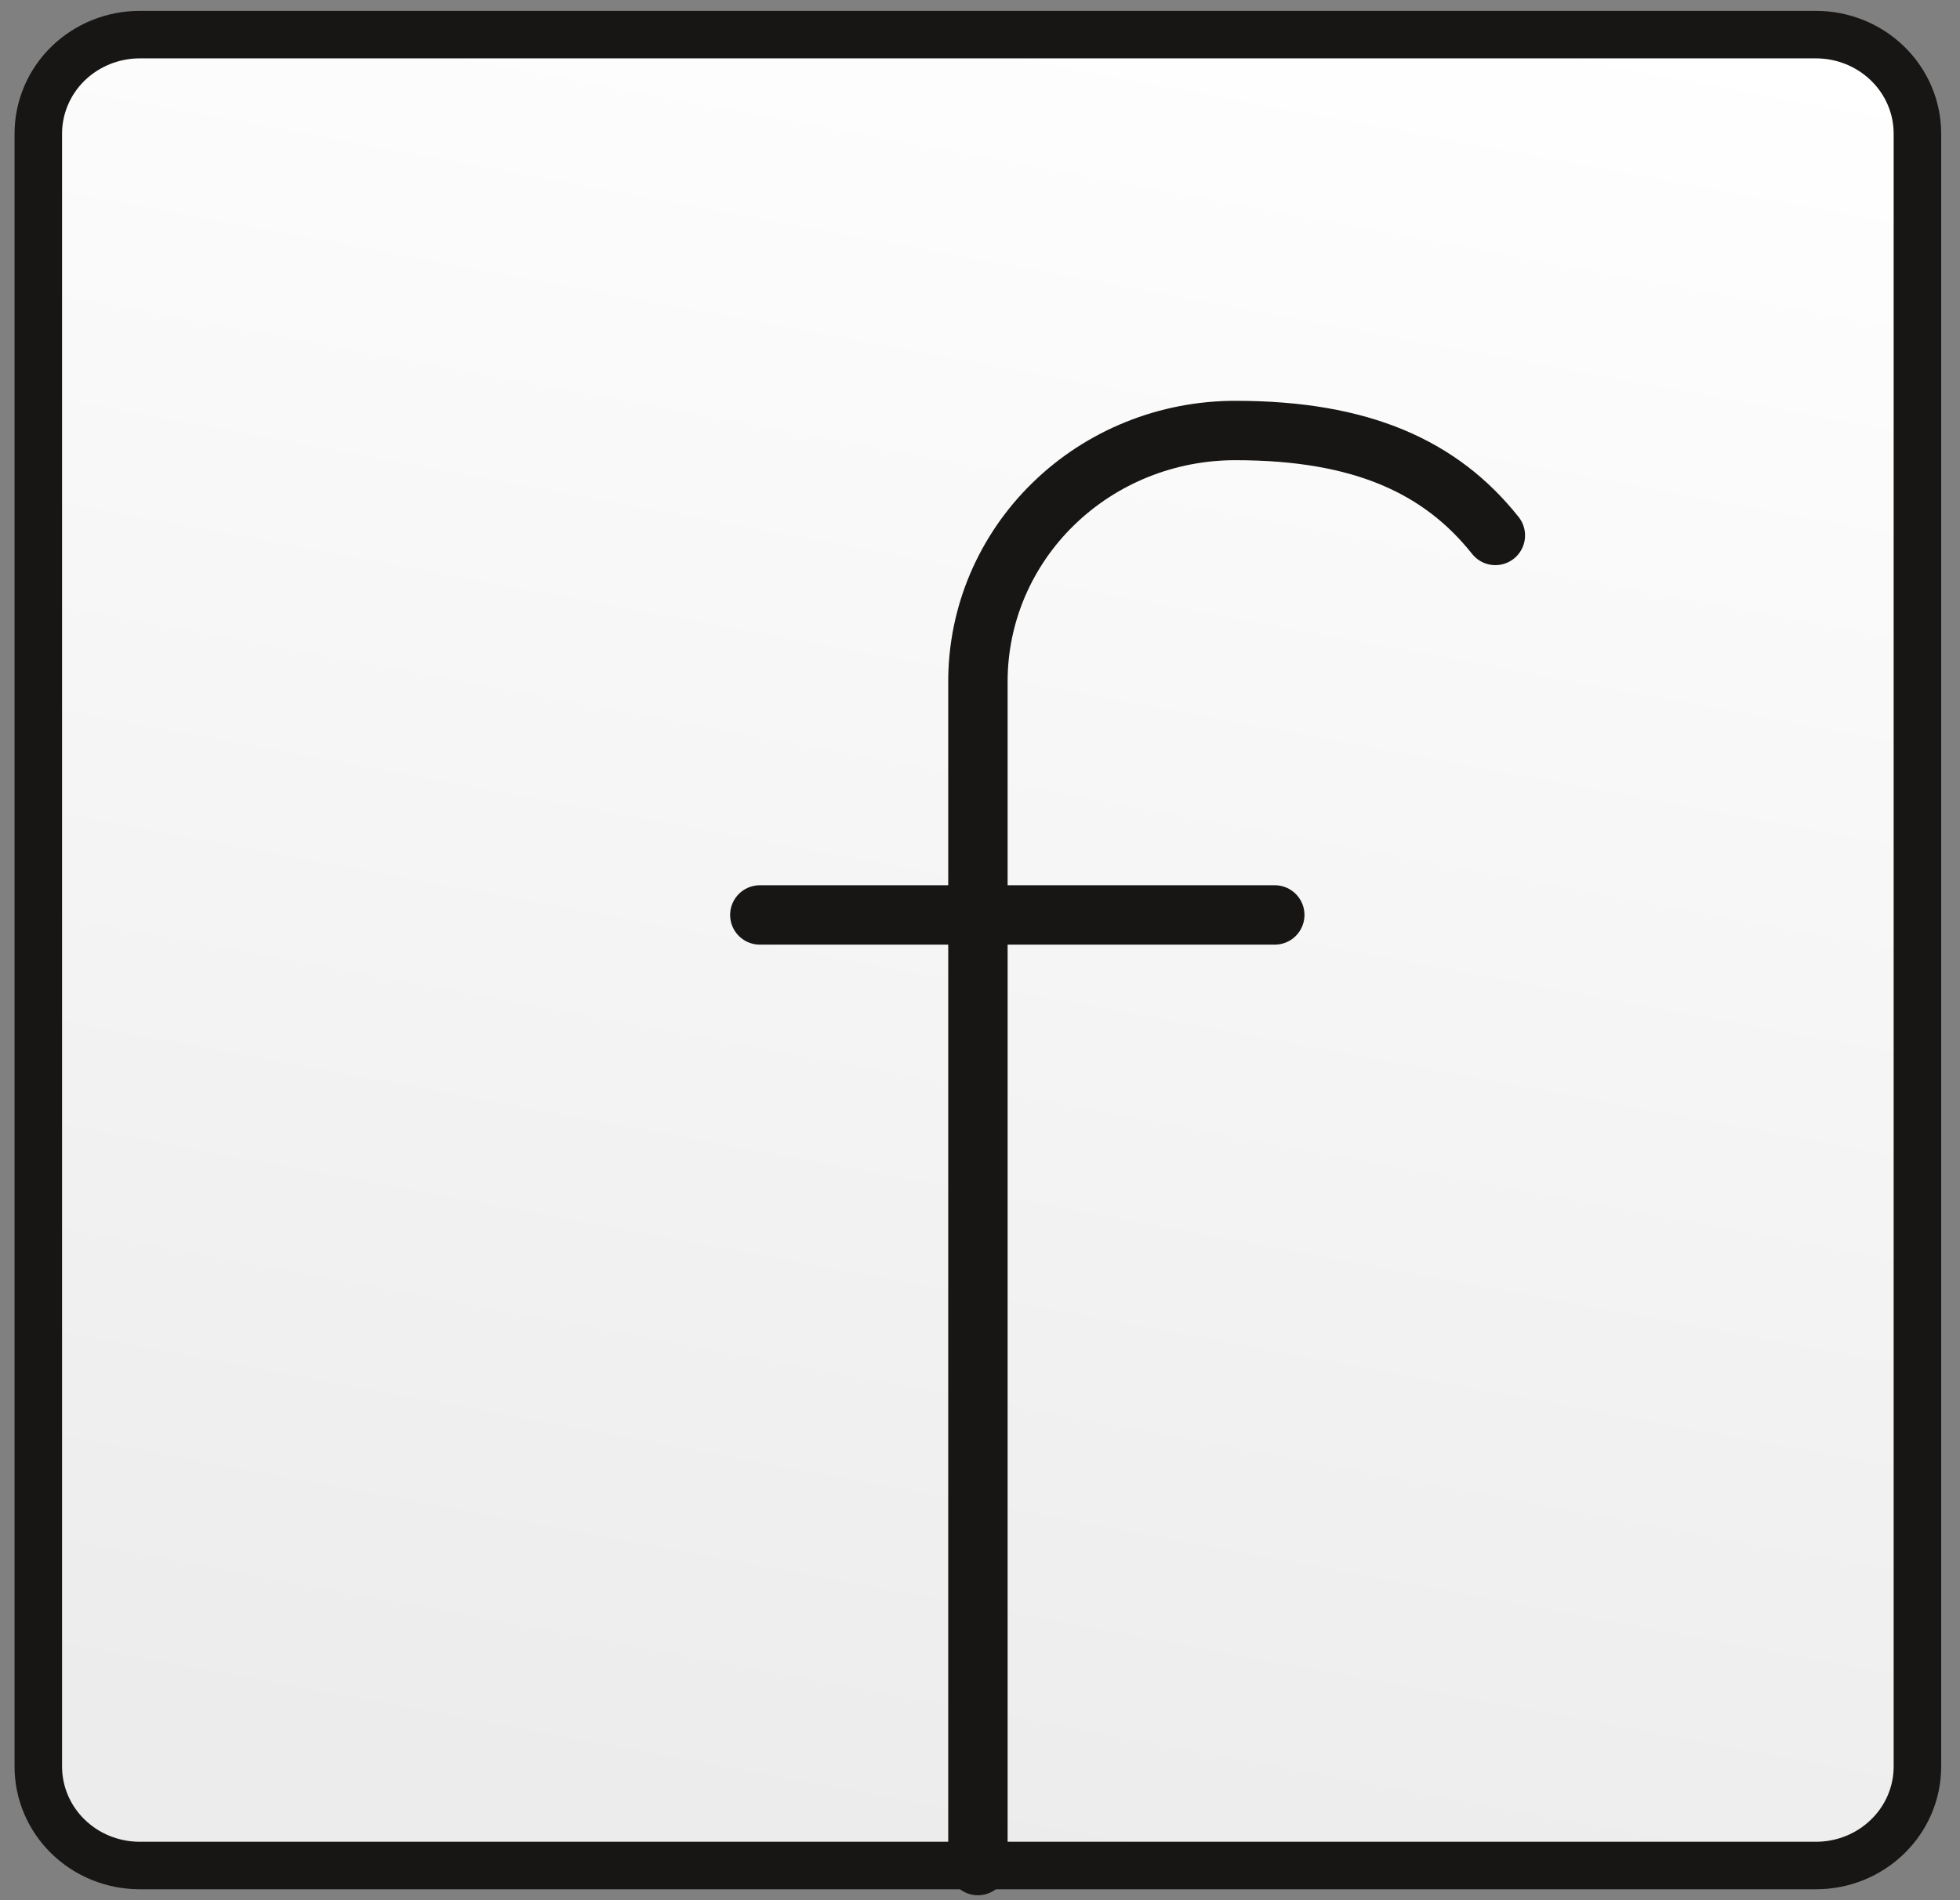
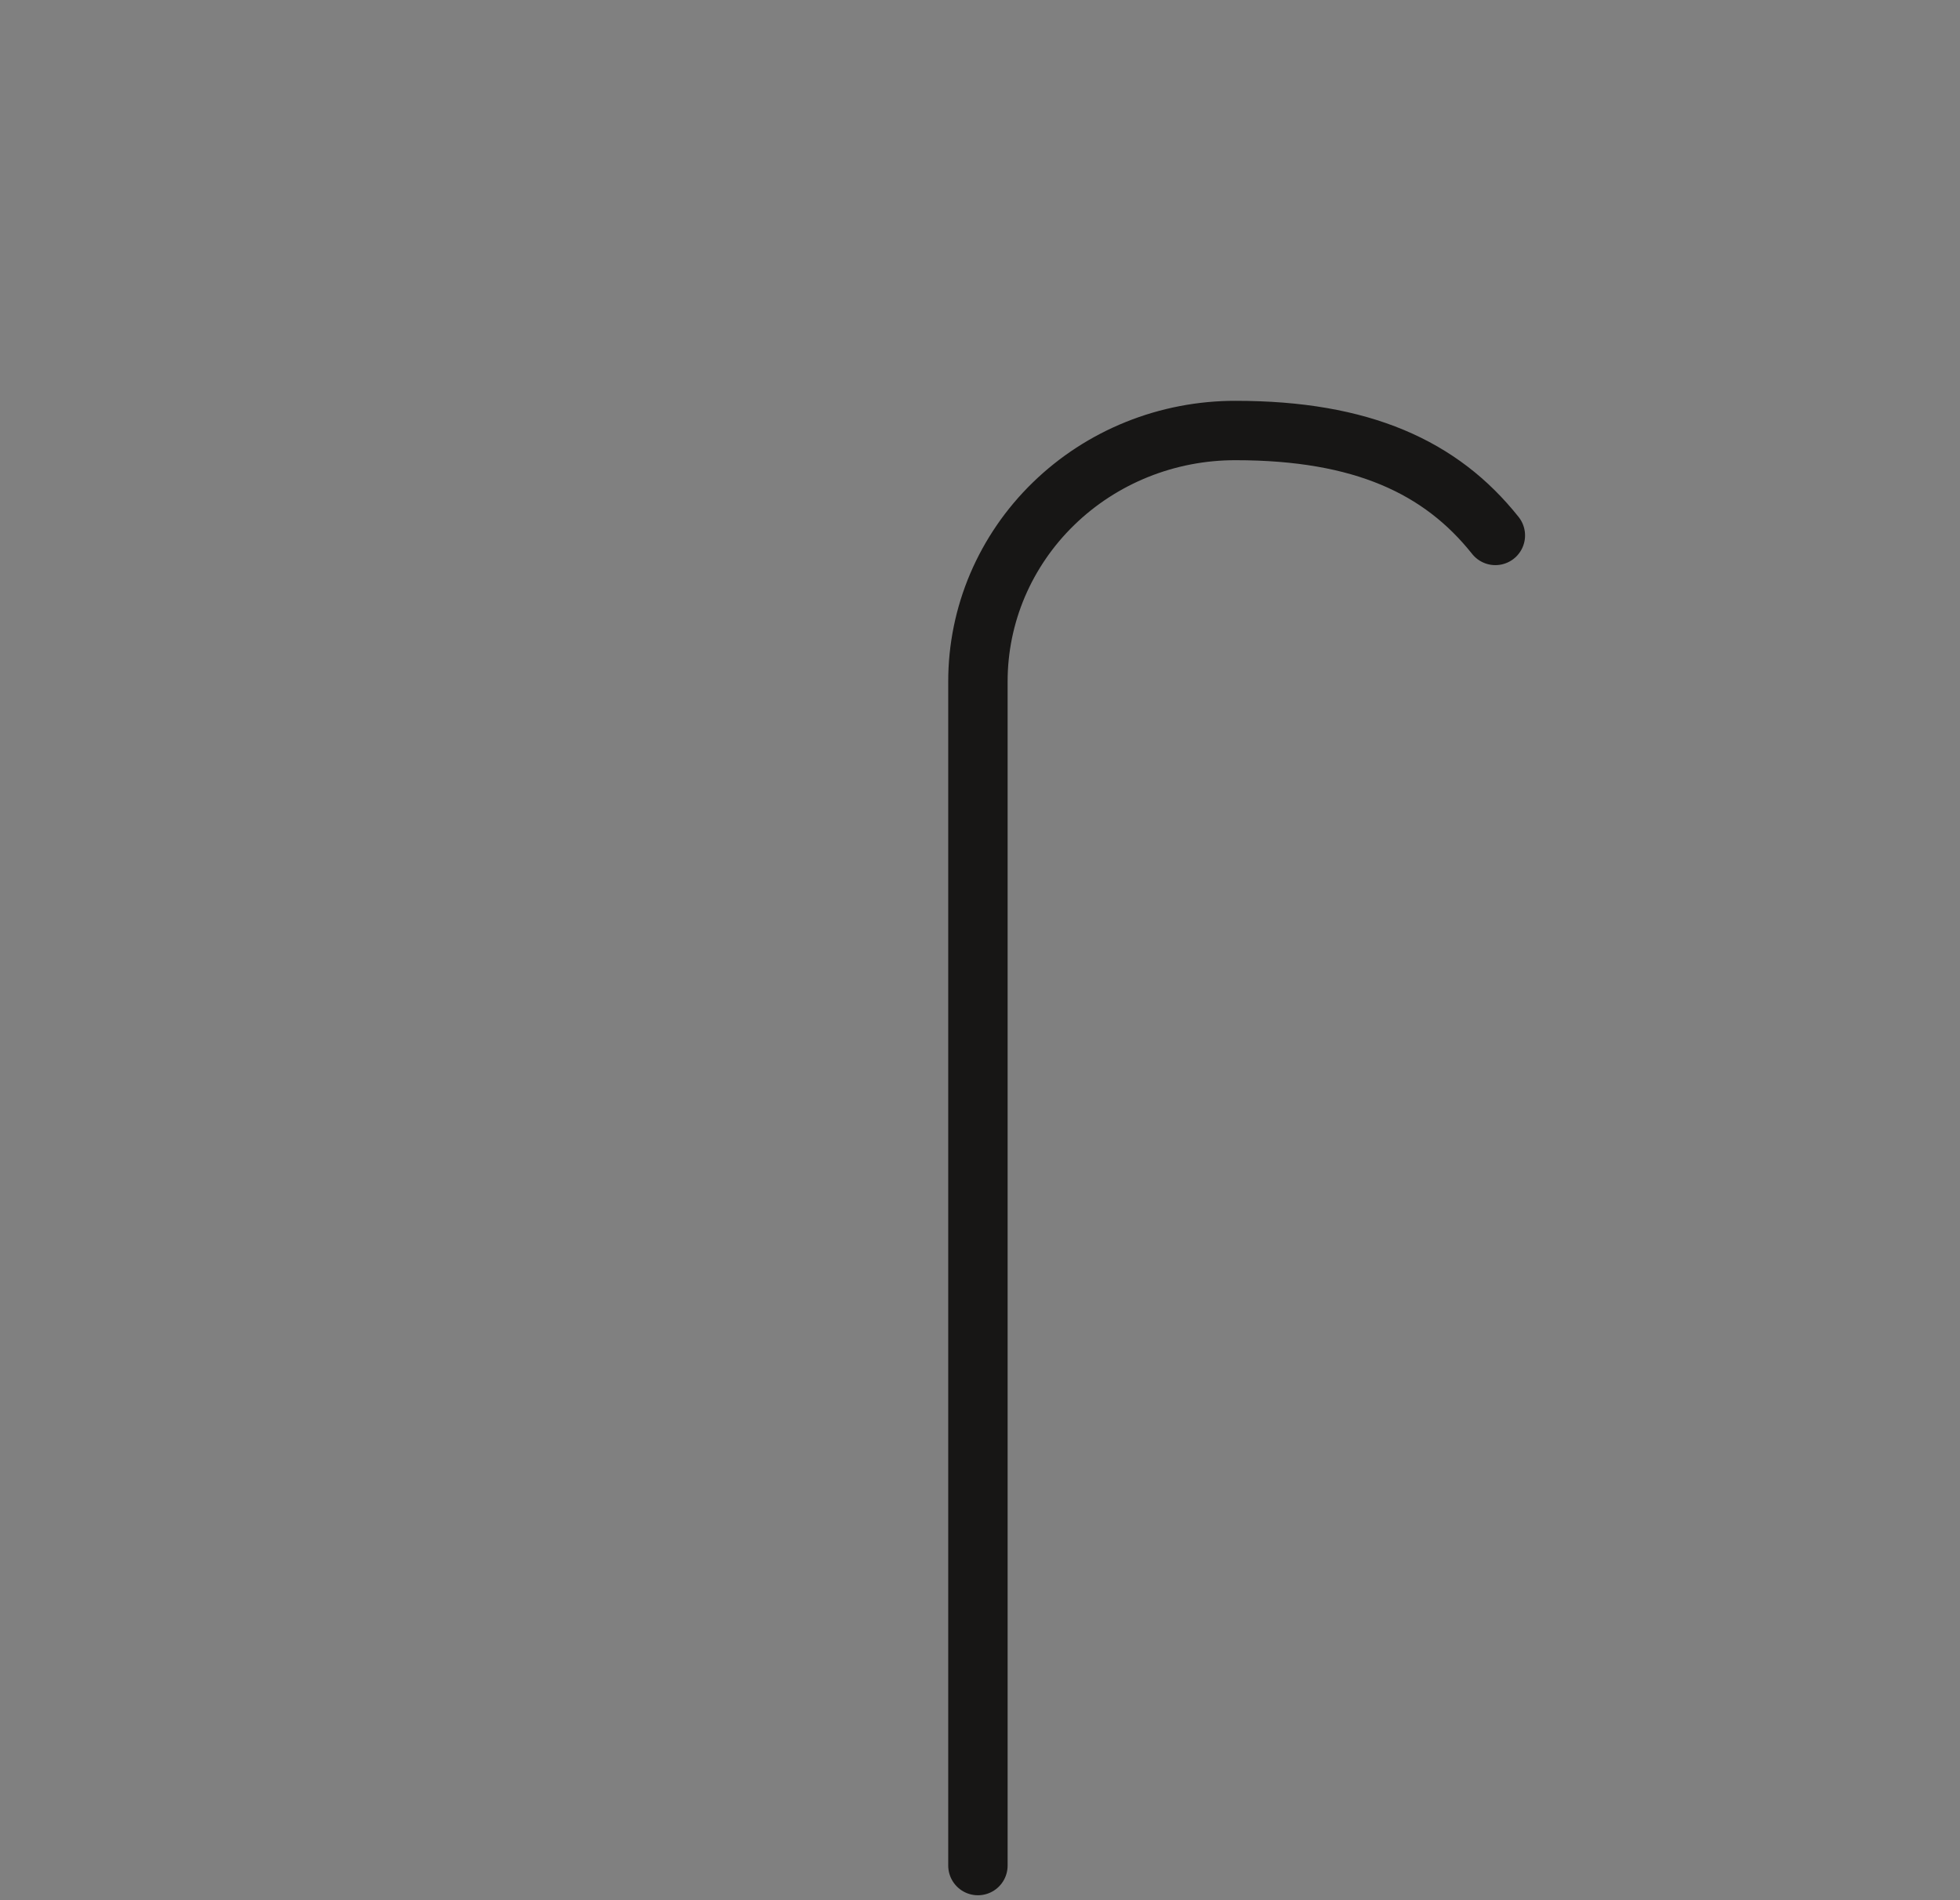
<svg xmlns="http://www.w3.org/2000/svg" width="33" height="32" viewBox="0 0 33 32" fill="none">
  <rect x="0" y="0" width="33" height="32" fill="#808080" stroke="none" />
-   <path d="M2.353 0.583C1.9 0.583 1.465 0.759 1.145 1.071C0.825 1.384 0.645 1.808 0.645 2.25V29.75C0.645 30.192 0.825 30.616 1.145 30.928C1.465 31.241 1.9 31.416 2.353 31.416H30.575C31.028 31.416 31.462 31.241 31.782 30.928C32.103 30.616 32.283 30.192 32.283 29.75V2.25C32.283 1.808 32.103 1.384 31.782 1.071C31.462 0.759 31.028 0.583 30.575 0.583H2.353Z" fill="url(#paint0_linear_368_5286)" stroke="#171615" stroke-width="0.8" stroke-linecap="round" stroke-linejoin="round" />
  <path d="M16.465 31.417V11.475C16.465 10.919 16.577 10.369 16.795 9.856C17.014 9.343 17.333 8.877 17.736 8.485C18.139 8.092 18.618 7.781 19.144 7.569C19.671 7.357 20.235 7.249 20.804 7.25C22.931 7.25 24.263 7.867 25.177 9.017" stroke="#171615" stroke-linecap="round" stroke-linejoin="round" />
-   <path d="M12.793 15.408H21.463" stroke="#171615" stroke-linecap="round" stroke-linejoin="round" />
  <defs>
    <linearGradient id="paint0_linear_368_5286" x1="29.141" y1="0.626" x2="23.152" y2="32.666" gradientUnits="userSpaceOnUse">
      <stop stop-color="white" />
      <stop offset="1" stop-color="#ECECEC" />
    </linearGradient>
  </defs>
</svg>